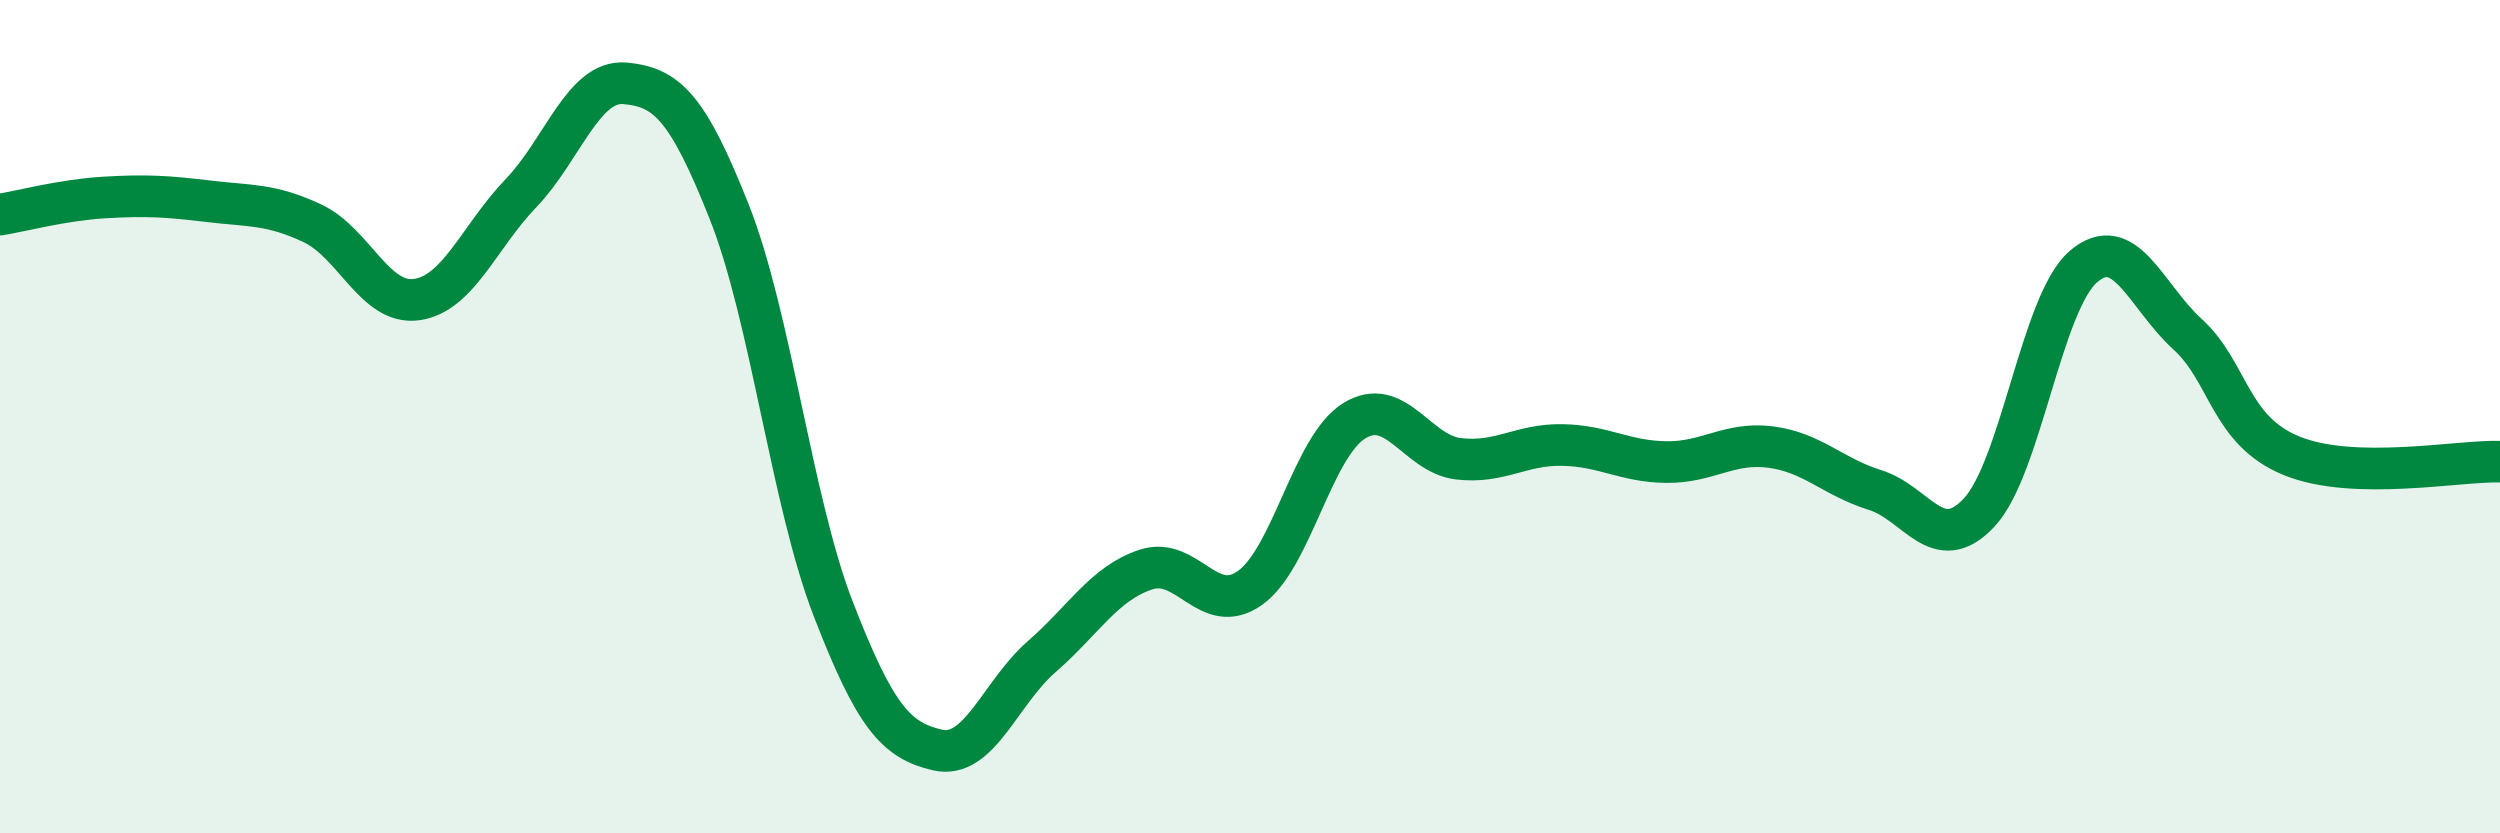
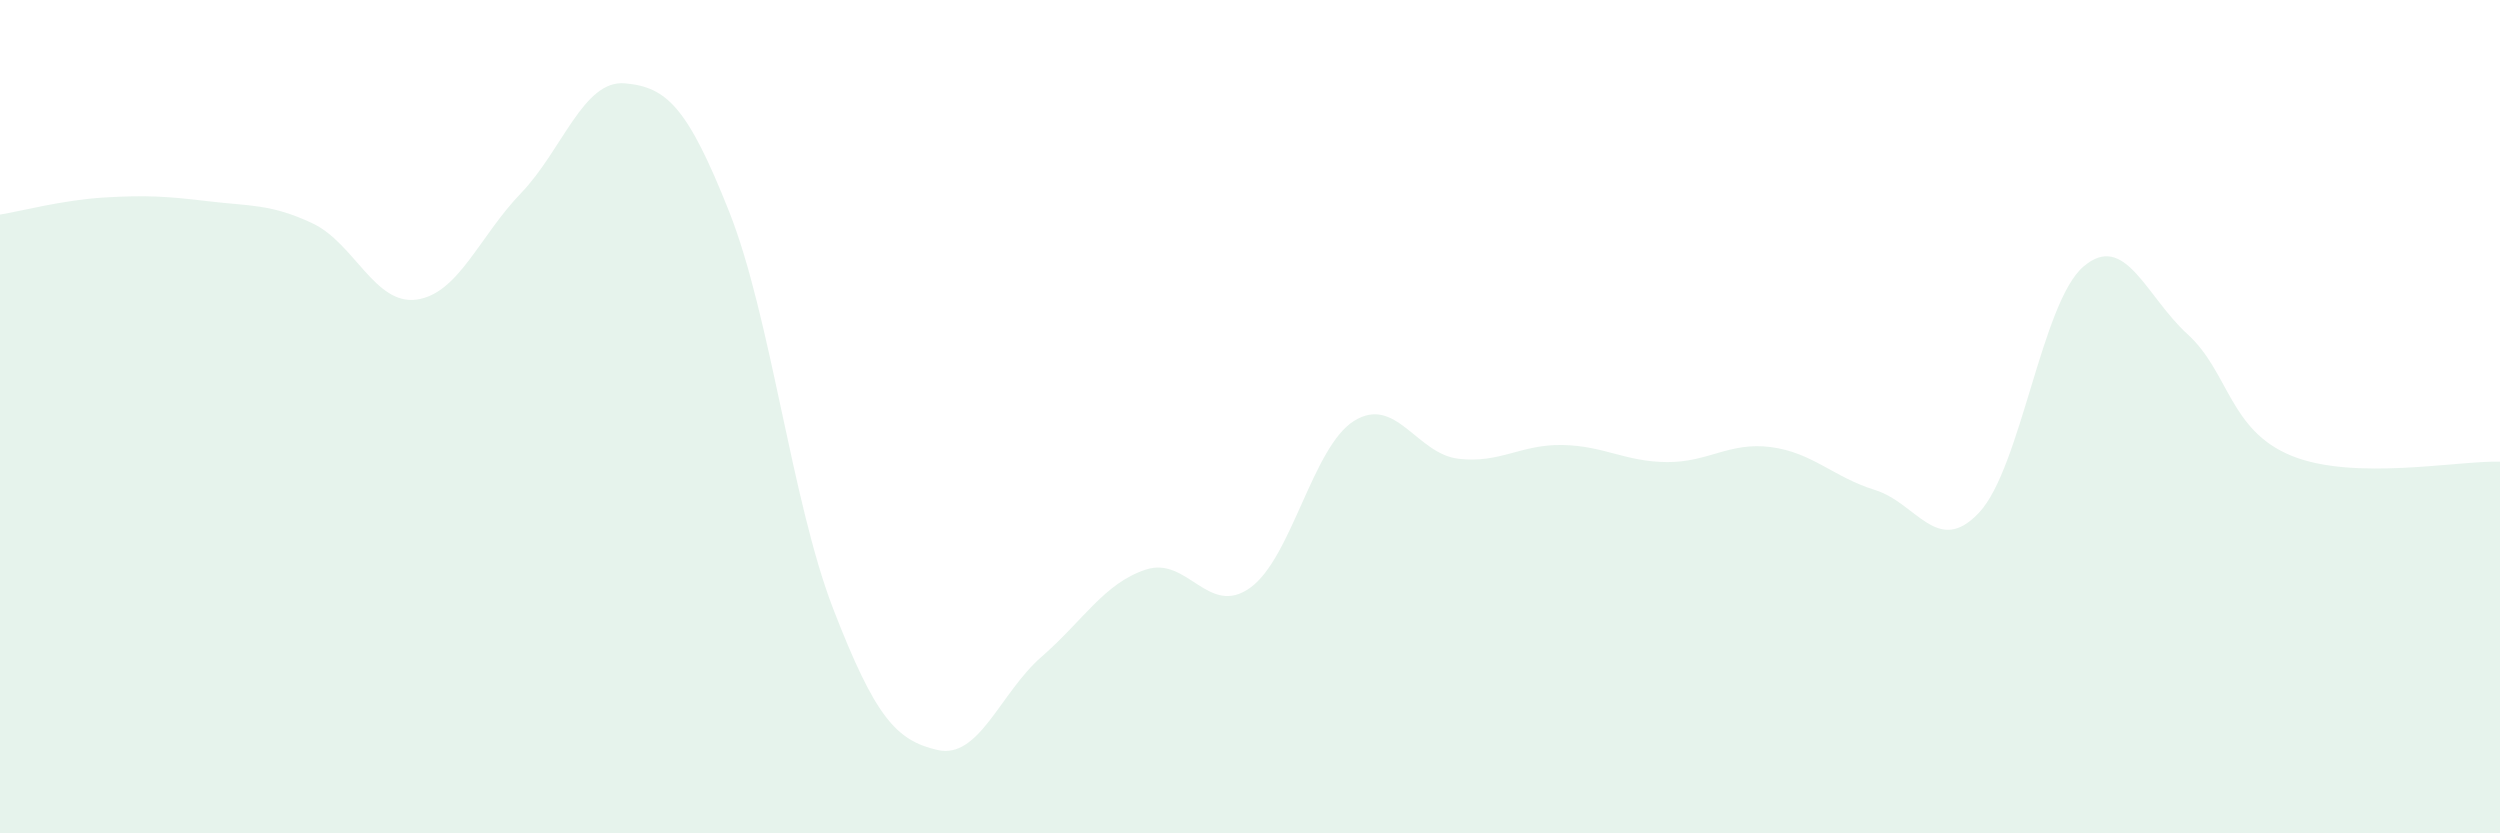
<svg xmlns="http://www.w3.org/2000/svg" width="60" height="20" viewBox="0 0 60 20">
  <path d="M 0,5.15 C 0.5,5.07 1.5,4.8 2.5,4.74 C 3.5,4.68 4,4.71 5,4.83 C 6,4.95 6.5,4.89 7.5,5.36 C 8.5,5.83 9,7.33 10,7.19 C 11,7.05 11.5,5.68 12.5,4.64 C 13.5,3.6 14,1.91 15,2 C 16,2.09 16.5,2.56 17.5,5.08 C 18.5,7.6 19,12.04 20,14.62 C 21,17.2 21.5,17.77 22.5,18 C 23.5,18.23 24,16.63 25,15.76 C 26,14.89 26.5,14 27.5,13.67 C 28.5,13.34 29,14.82 30,14.11 C 31,13.4 31.5,10.72 32.5,10.1 C 33.5,9.48 34,10.89 35,11.01 C 36,11.13 36.5,10.66 37.5,10.68 C 38.5,10.7 39,11.08 40,11.09 C 41,11.1 41.5,10.6 42.5,10.73 C 43.5,10.86 44,11.45 45,11.76 C 46,12.07 46.5,13.37 47.5,12.3 C 48.5,11.23 49,7.26 50,6.4 C 51,5.54 51.5,7.11 52.5,8.02 C 53.5,8.93 53.5,10.33 55,10.94 C 56.5,11.55 59,11.05 60,11.08L60 20L0 20Z" fill="#008740" opacity="0.1" stroke-linecap="round" stroke-linejoin="round" />
-   <path d="M 0,5.15 C 0.5,5.07 1.5,4.8 2.5,4.74 C 3.5,4.68 4,4.71 5,4.83 C 6,4.95 6.5,4.89 7.5,5.36 C 8.5,5.83 9,7.33 10,7.19 C 11,7.05 11.5,5.68 12.5,4.64 C 13.5,3.6 14,1.91 15,2 C 16,2.09 16.5,2.56 17.5,5.08 C 18.5,7.6 19,12.04 20,14.62 C 21,17.2 21.5,17.77 22.5,18 C 23.5,18.23 24,16.63 25,15.76 C 26,14.89 26.5,14 27.5,13.67 C 28.5,13.34 29,14.82 30,14.11 C 31,13.4 31.5,10.72 32.5,10.1 C 33.5,9.48 34,10.89 35,11.01 C 36,11.13 36.5,10.66 37.5,10.68 C 38.5,10.7 39,11.08 40,11.09 C 41,11.1 41.5,10.6 42.5,10.73 C 43.5,10.86 44,11.45 45,11.76 C 46,12.07 46.5,13.37 47.5,12.3 C 48.5,11.23 49,7.26 50,6.4 C 51,5.54 51.5,7.11 52.5,8.02 C 53.5,8.93 53.5,10.33 55,10.94 C 56.5,11.55 59,11.05 60,11.08" stroke="#008740" stroke-width="1" fill="none" stroke-linecap="round" stroke-linejoin="round" />
</svg>